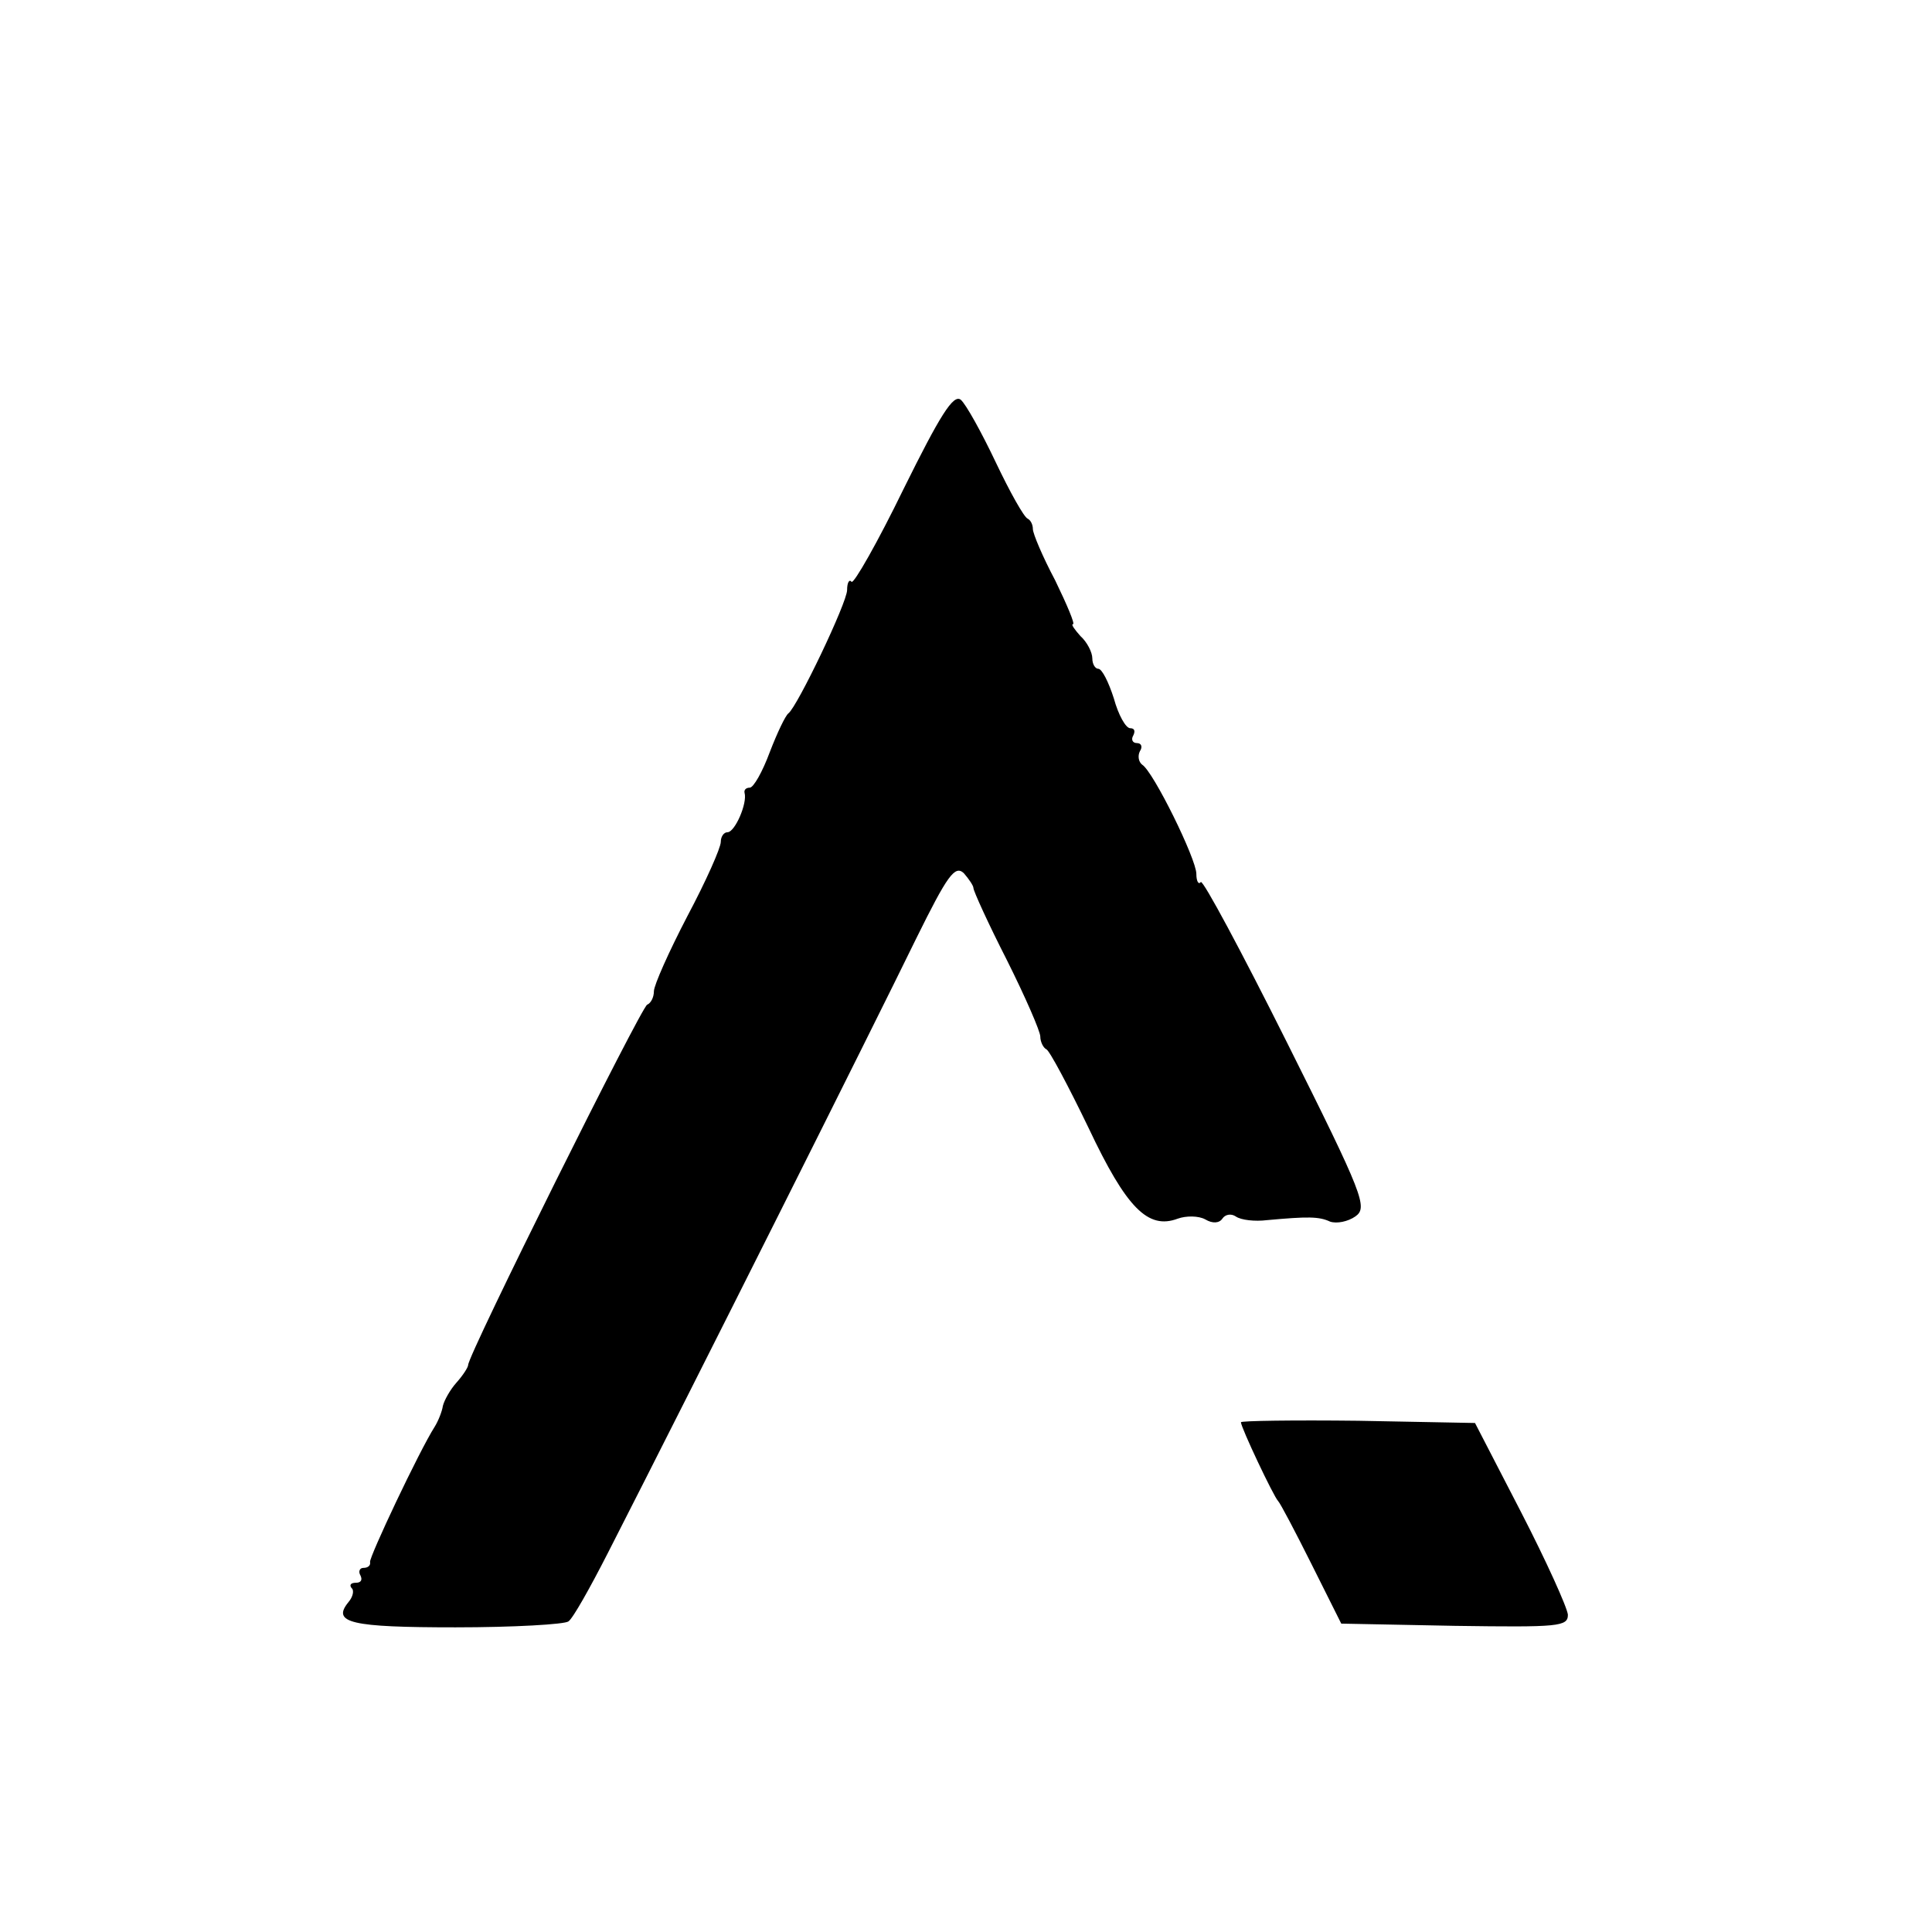
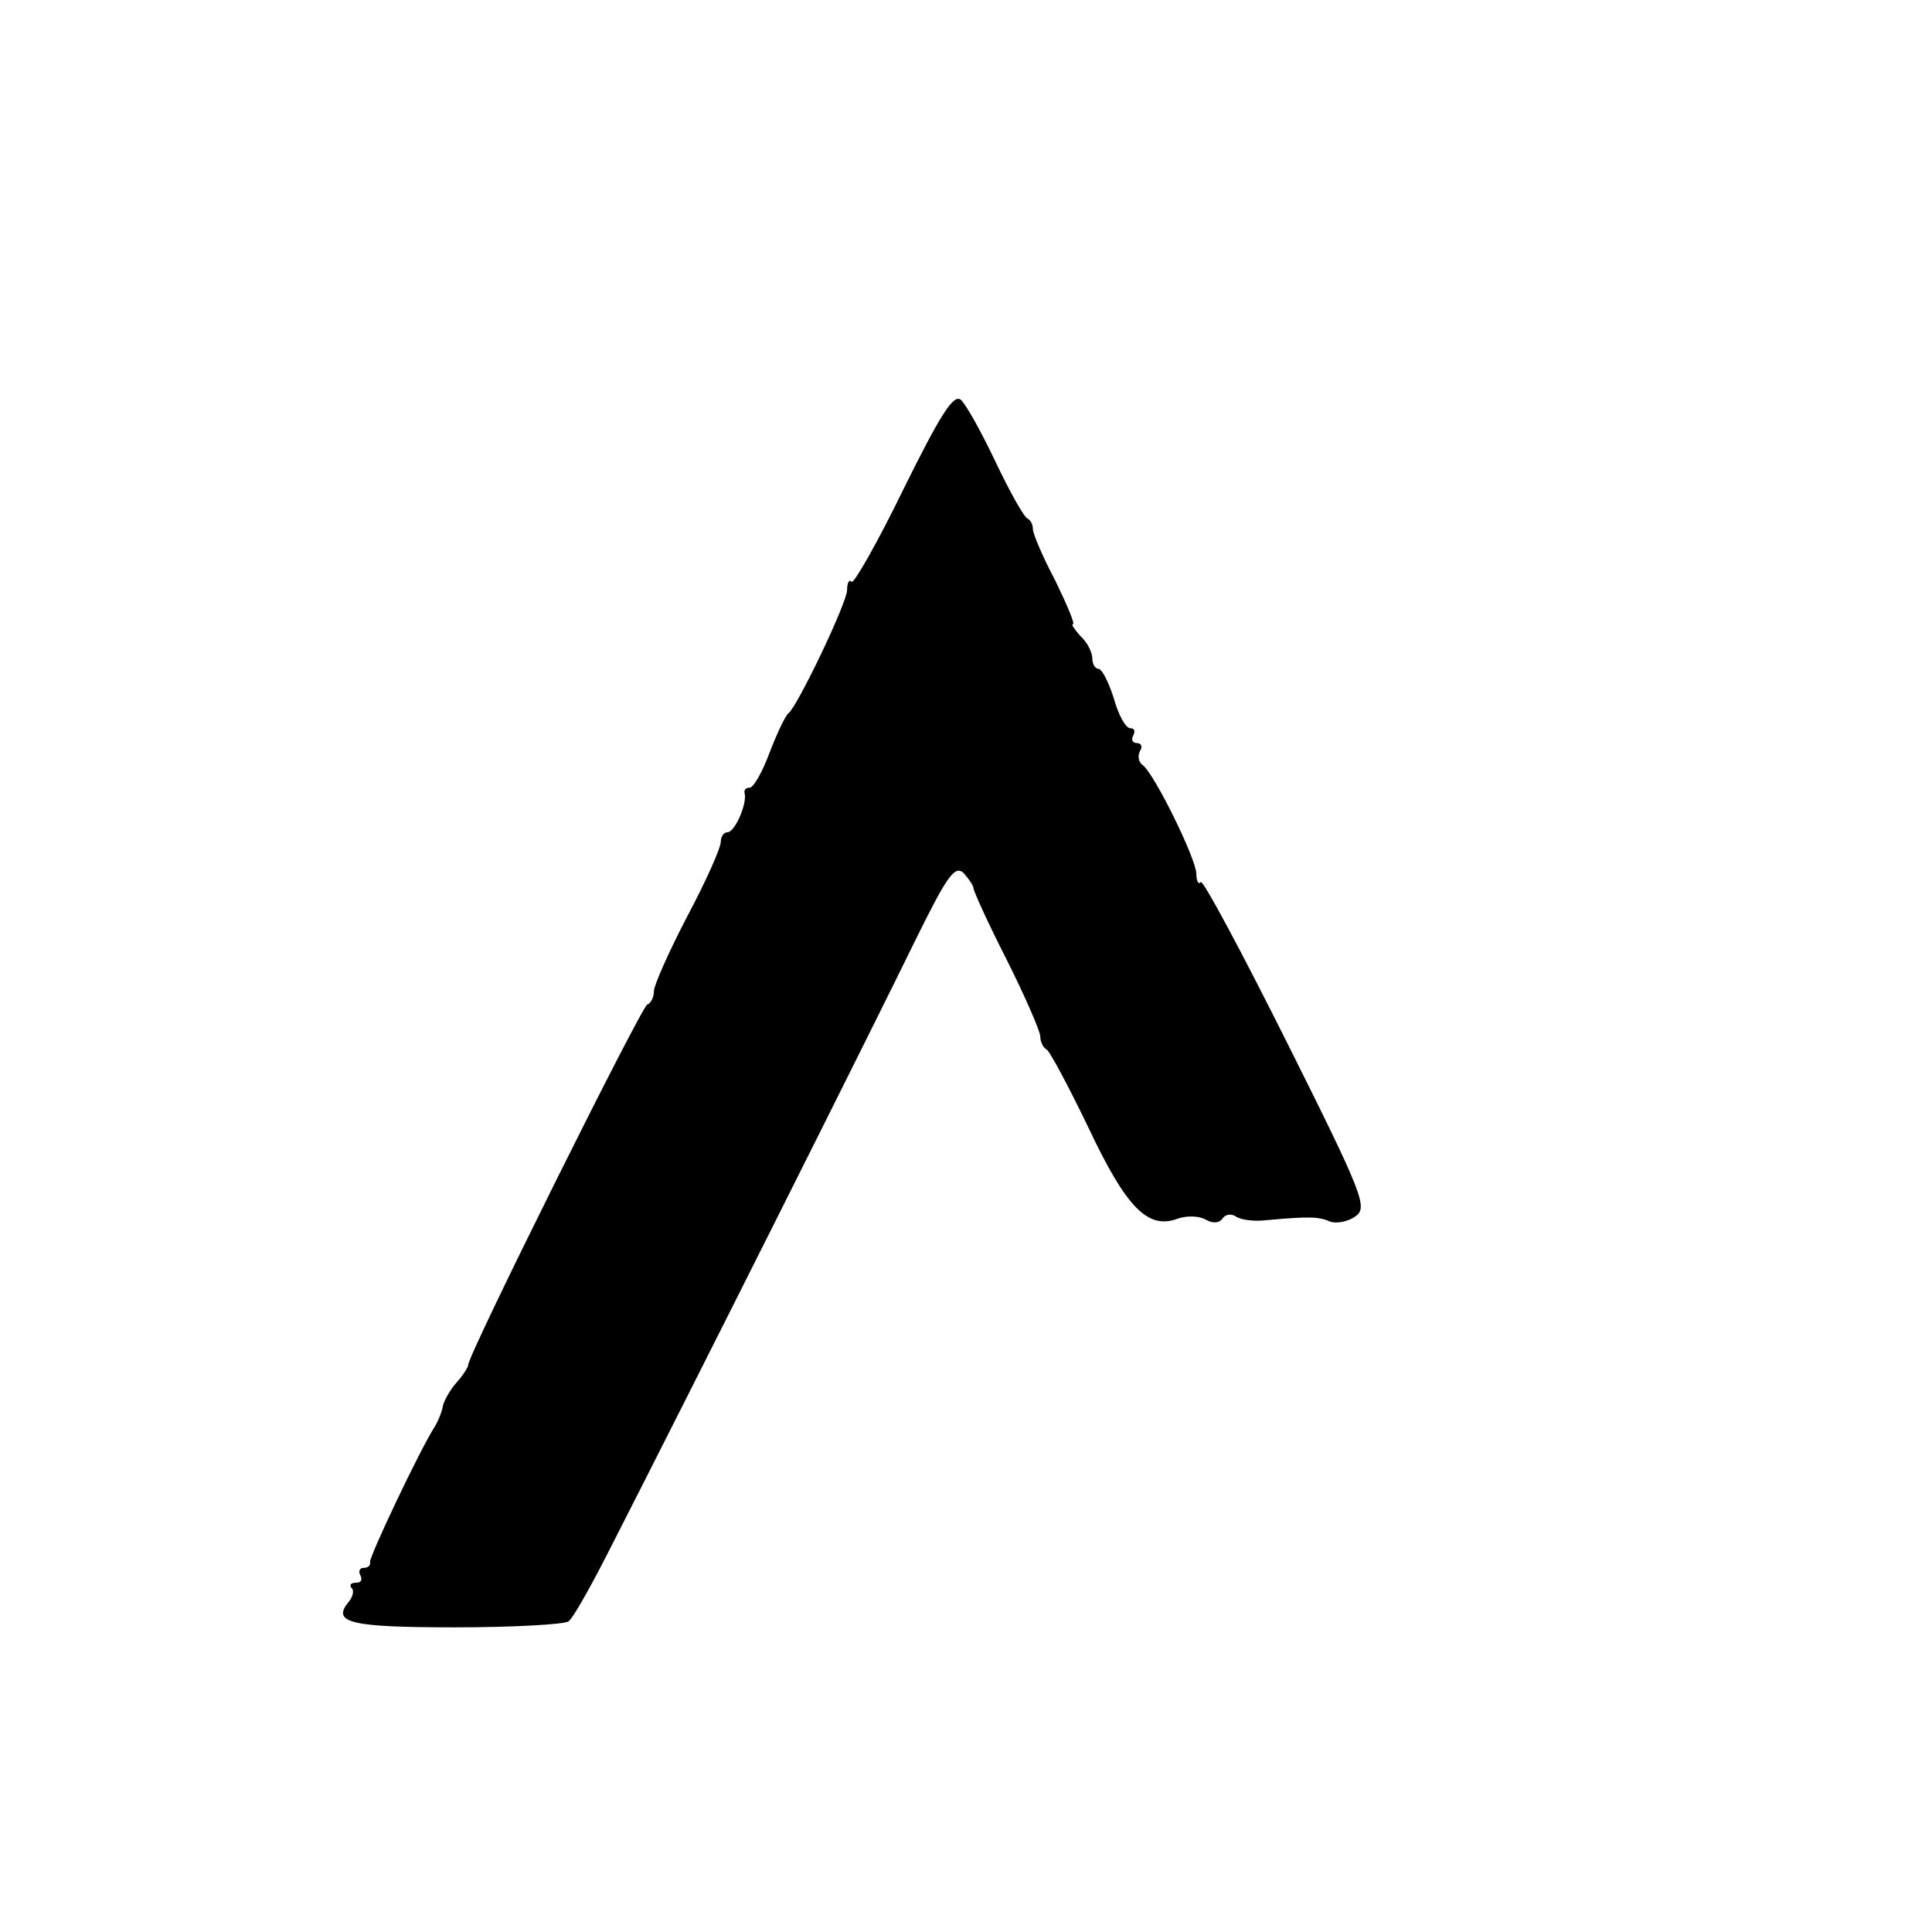
<svg xmlns="http://www.w3.org/2000/svg" version="1.0" width="260pt" height="260pt" viewBox="0 0 260 260" preserveAspectRatio="xMidYMid meet">
  <g transform="translate(0,260) scale(0.1,-0.1)" fill="#000000" stroke="none">
-     <path d="M1216 1942 c-35 -72 -67 -128 -70 -125 -3 4 -6 -1 -6 -11 0 -17 -67 -157 -79 -166 -4 -3 -15 -26 -25 -52 -10 -27 -22 -48 -27 -48 -5 0 -8 -3 -7 -7 4 -14 -13 -53 -23 -53 -5 0 -9 -6 -9 -13 0 -8 -20 -53 -45 -100 -25 -48 -45 -93 -45 -101 0 -8 -4 -16 -9 -18 -8 -3 -241 -471 -241 -485 0 -3 -7 -14 -16 -24 -8 -9 -16 -23 -18 -31 -1 -7 -6 -20 -11 -28 -21 -33 -88 -175 -87 -182 1 -5 -3 -8 -9 -8 -5 0 -7 -5 -4 -10 3 -6 1 -10 -6 -10 -7 0 -9 -3 -6 -7 4 -3 2 -12 -4 -19 -23 -28 3 -34 144 -34 78 0 147 4 152 8 6 4 29 45 53 92 120 235 356 706 415 827 42 85 52 99 64 88 7 -8 13 -17 13 -20 0 -4 20 -48 45 -97 25 -50 45 -96 45 -103 0 -7 4 -15 8 -17 4 -1 30 -50 57 -106 51 -108 80 -137 120 -122 11 4 28 4 37 -1 10 -6 19 -5 23 1 4 6 12 7 18 3 7 -5 26 -7 42 -5 55 5 70 5 85 -2 9 -3 24 0 34 7 17 12 11 28 -92 234 -61 122 -113 219 -116 216 -3 -4 -6 1 -6 11 0 20 -58 138 -73 147 -5 4 -6 12 -3 18 4 6 2 11 -4 11 -6 0 -8 5 -5 10 3 6 2 10 -4 10 -6 0 -16 18 -22 40 -7 22 -16 40 -21 40 -4 0 -8 6 -8 14 0 8 -7 22 -16 30 -8 9 -13 16 -10 16 3 0 -8 26 -24 59 -17 32 -30 63 -30 69 0 6 -3 12 -7 14 -5 2 -24 36 -43 76 -19 40 -40 78 -47 84 -10 8 -28 -21 -77 -120z" />
-     <path d="M1670 686 c0 -7 44 -100 50 -106 3 -3 23 -41 45 -85 l40 -80 153 -3 c140 -2 152 -1 152 15 -1 10 -29 72 -63 138 l-62 120 -157 3 c-87 1 -158 0 -158 -2z" />
+     <path d="M1216 1942 c-35 -72 -67 -128 -70 -125 -3 4 -6 -1 -6 -11 0 -17 -67 -157 -79 -166 -4 -3 -15 -26 -25 -52 -10 -27 -22 -48 -27 -48 -5 0 -8 -3 -7 -7 4 -14 -13 -53 -23 -53 -5 0 -9 -6 -9 -13 0 -8 -20 -53 -45 -100 -25 -48 -45 -93 -45 -101 0 -8 -4 -16 -9 -18 -8 -3 -241 -471 -241 -485 0 -3 -7 -14 -16 -24 -8 -9 -16 -23 -18 -31 -1 -7 -6 -20 -11 -28 -21 -33 -88 -175 -87 -182 1 -5 -3 -8 -9 -8 -5 0 -7 -5 -4 -10 3 -6 1 -10 -6 -10 -7 0 -9 -3 -6 -7 4 -3 2 -12 -4 -19 -23 -28 3 -34 144 -34 78 0 147 4 152 8 6 4 29 45 53 92 120 235 356 706 415 827 42 85 52 99 64 88 7 -8 13 -17 13 -20 0 -4 20 -48 45 -97 25 -50 45 -96 45 -103 0 -7 4 -15 8 -17 4 -1 30 -50 57 -106 51 -108 80 -137 120 -122 11 4 28 4 37 -1 10 -6 19 -5 23 1 4 6 12 7 18 3 7 -5 26 -7 42 -5 55 5 70 5 85 -2 9 -3 24 0 34 7 17 12 11 28 -92 234 -61 122 -113 219 -116 216 -3 -4 -6 1 -6 11 0 20 -58 138 -73 147 -5 4 -6 12 -3 18 4 6 2 11 -4 11 -6 0 -8 5 -5 10 3 6 2 10 -4 10 -6 0 -16 18 -22 40 -7 22 -16 40 -21 40 -4 0 -8 6 -8 14 0 8 -7 22 -16 30 -8 9 -13 16 -10 16 3 0 -8 26 -24 59 -17 32 -30 63 -30 69 0 6 -3 12 -7 14 -5 2 -24 36 -43 76 -19 40 -40 78 -47 84 -10 8 -28 -21 -77 -120" />
  </g>
</svg>